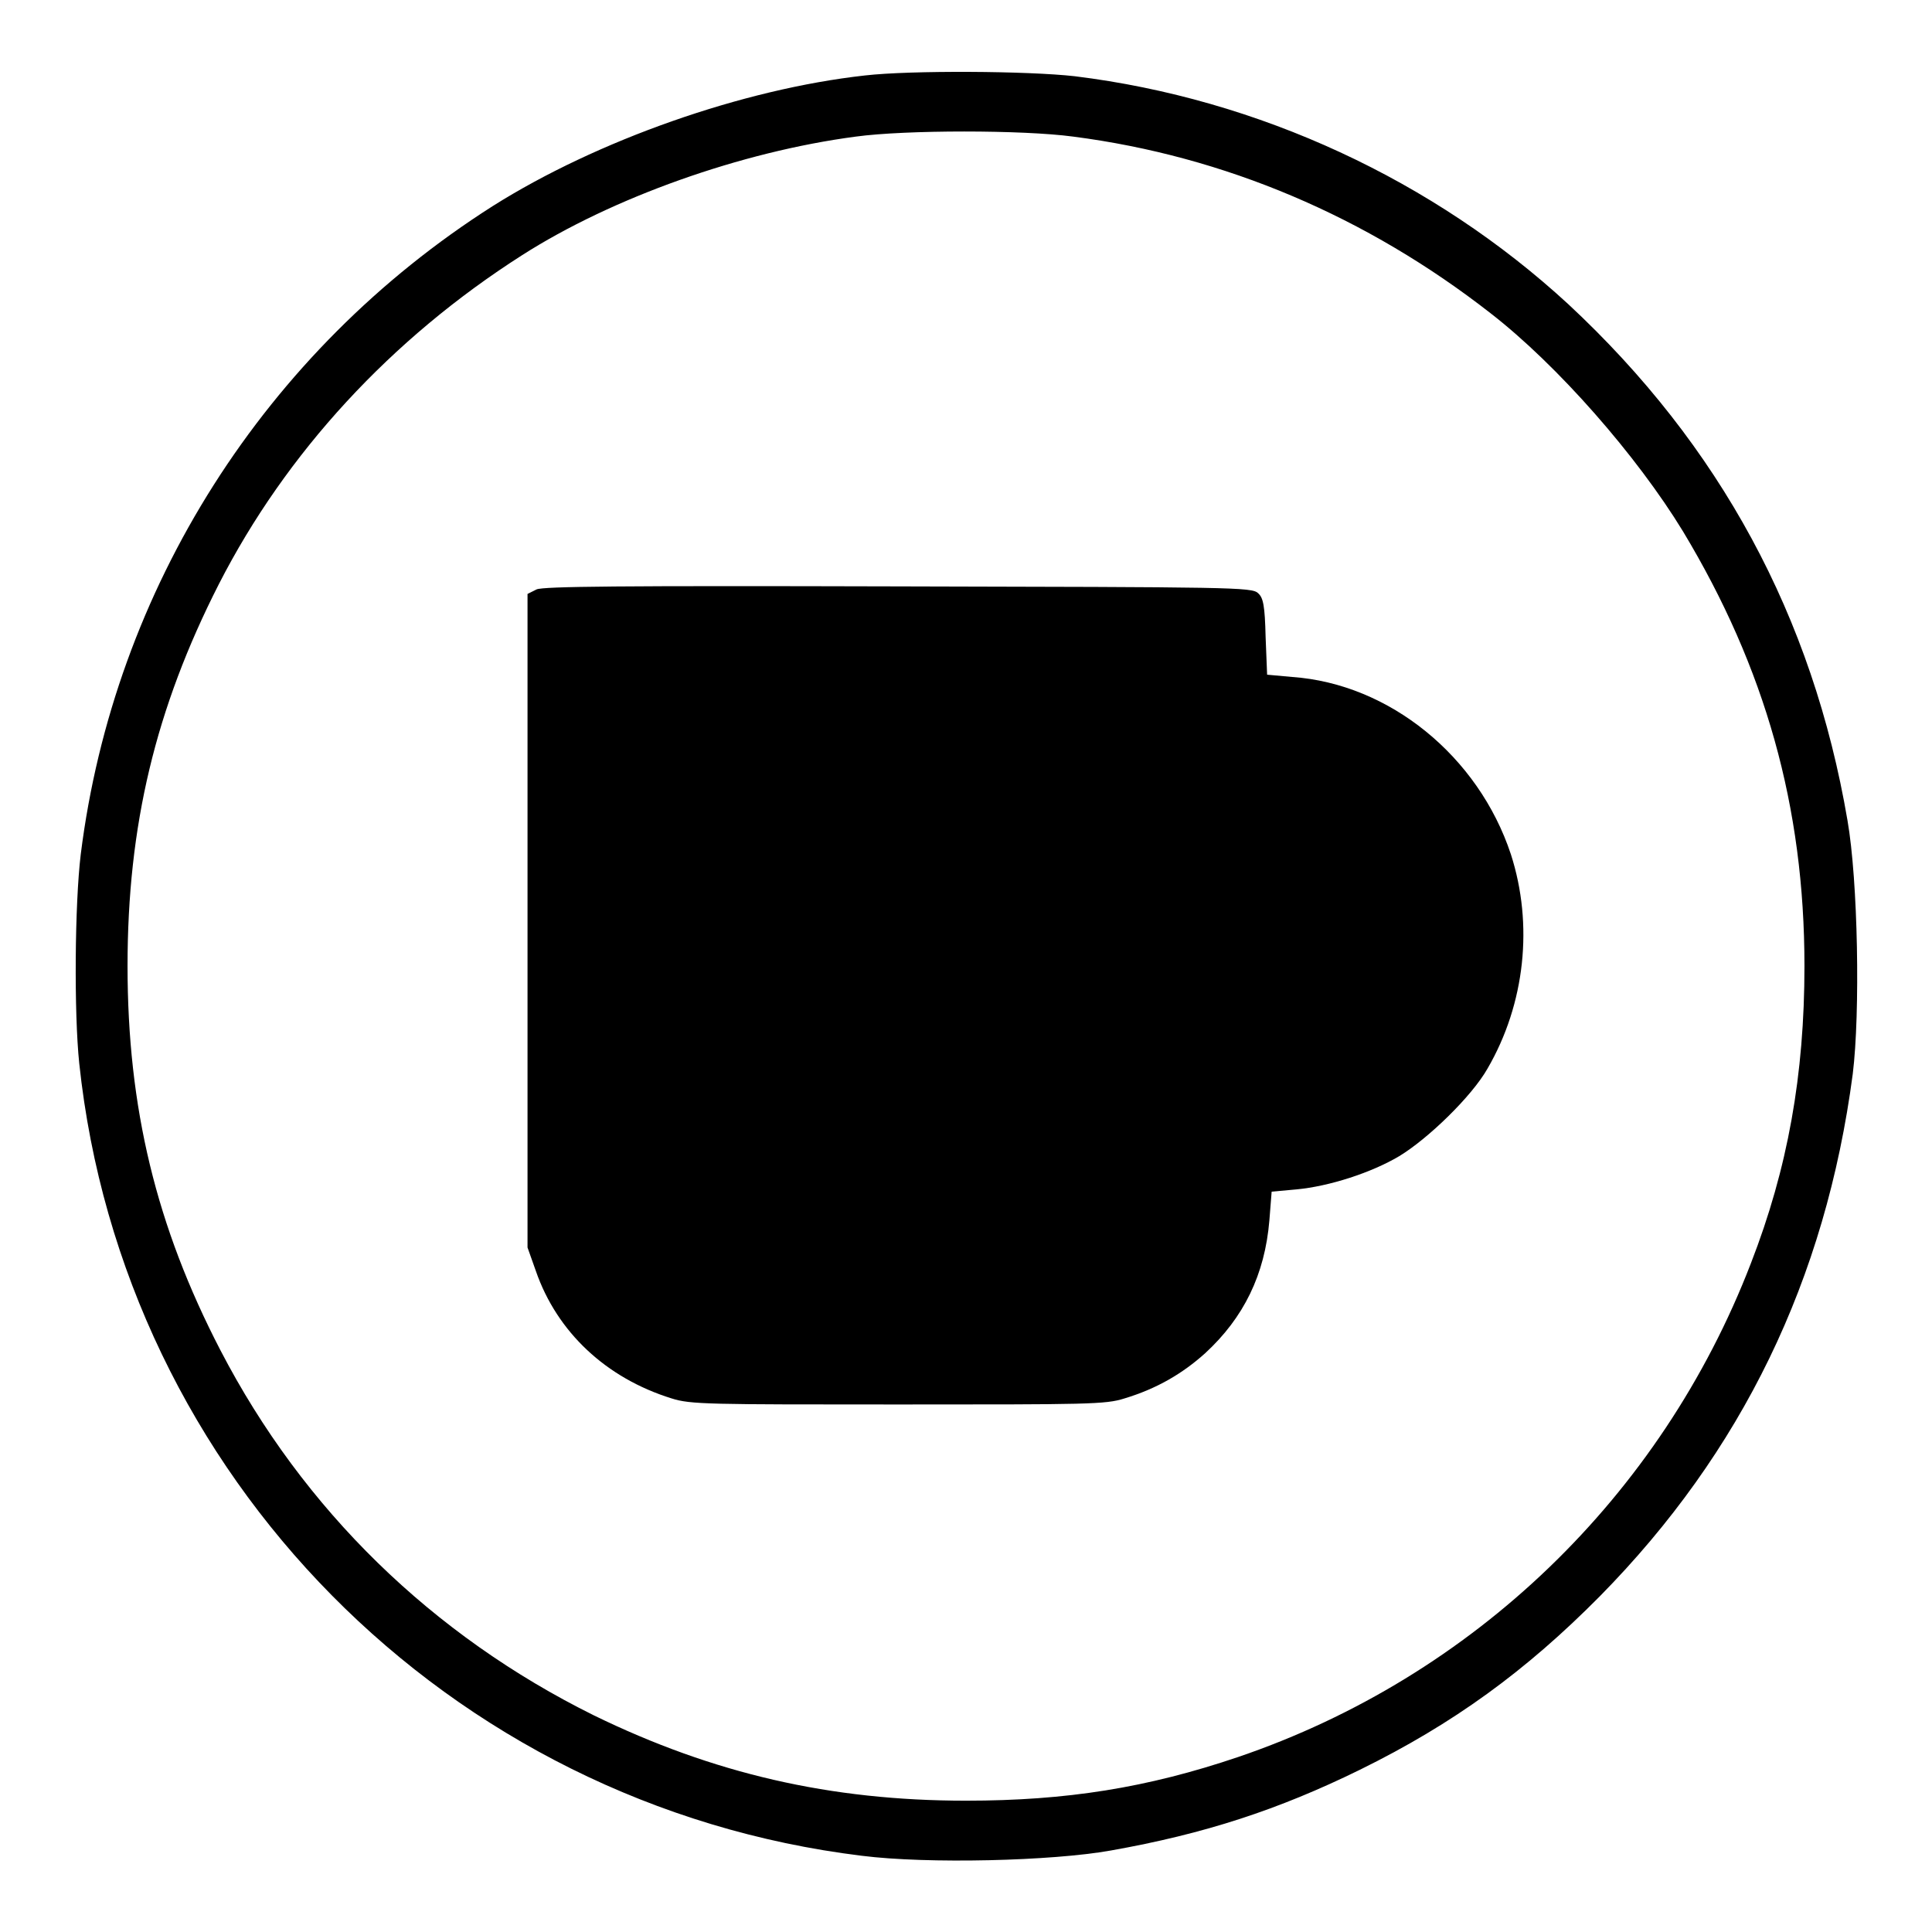
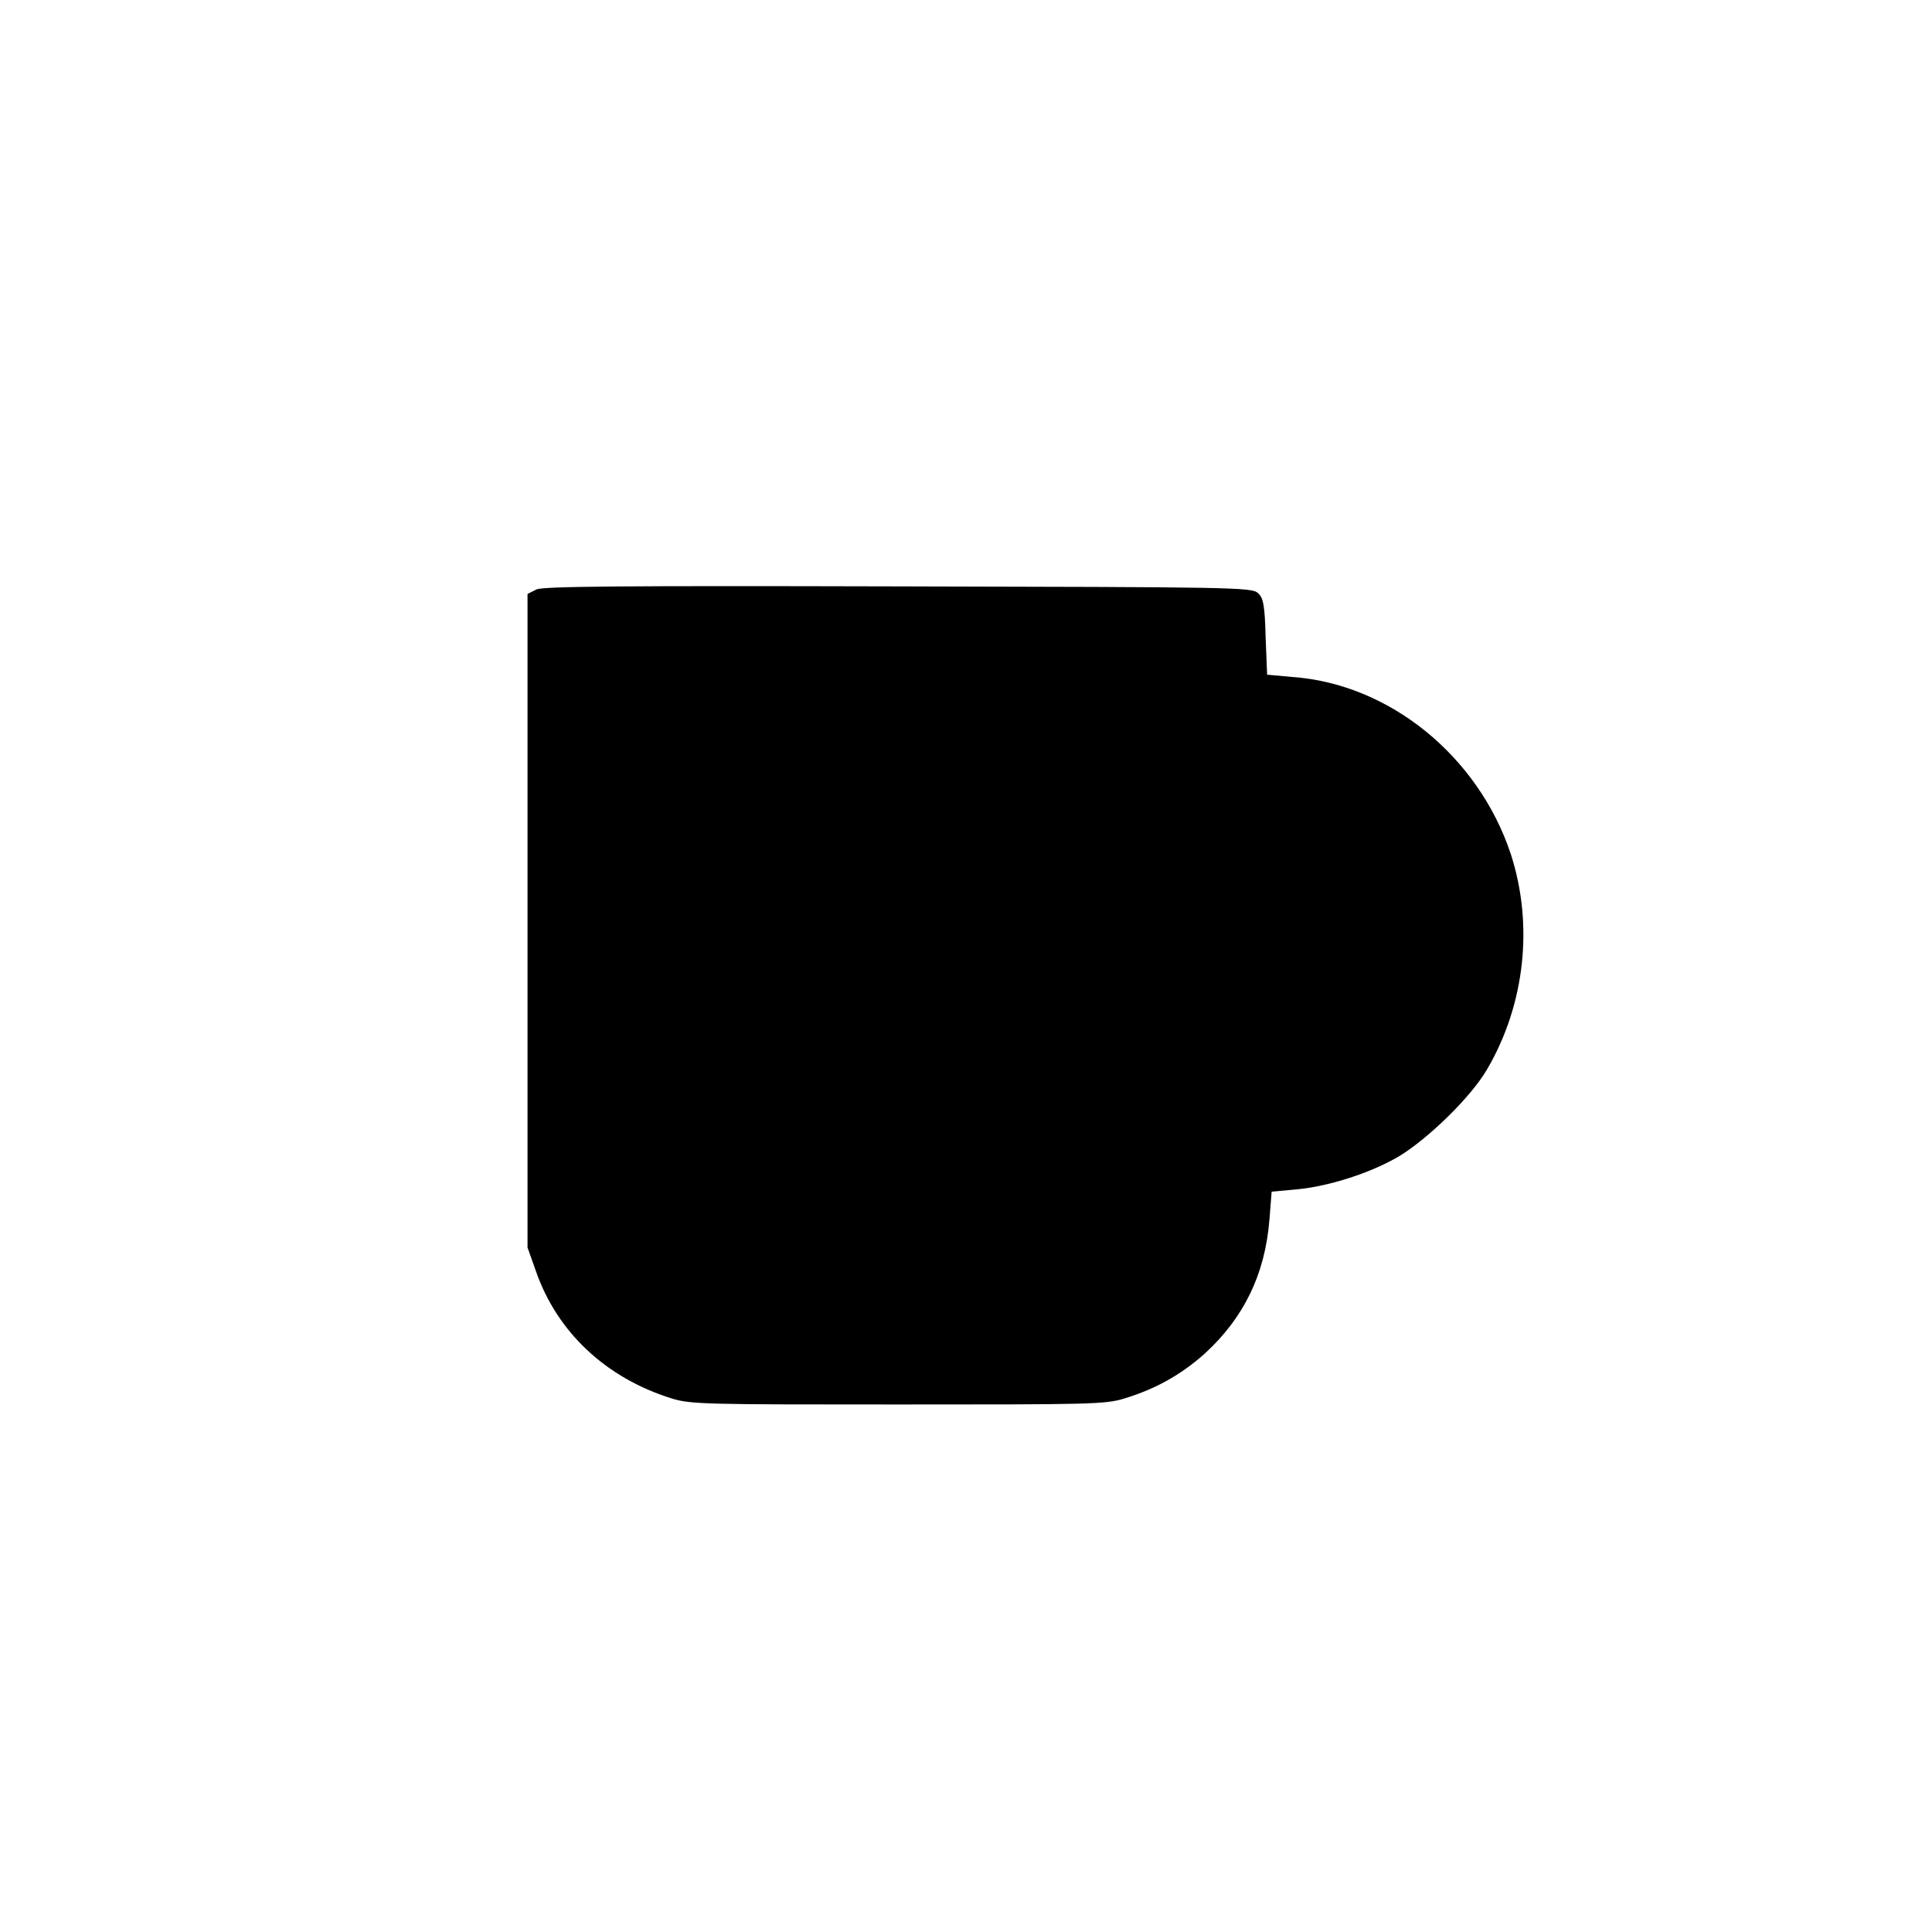
<svg xmlns="http://www.w3.org/2000/svg" version="1.1" x="0px" y="0px" viewBox="0 0 256 256" enable-background="new 0 0 256 256" xml:space="preserve">
  <g>
    <g>
      <g>
-         <path fill="#000000" d="M114.6,10c-16.2,1.8-35.5,8.6-49.3,17.3C35.1,46.5,15.1,78,10.7,113.2c-0.8,6.6-0.9,21-0.2,27.7c5.8,54.7,48.9,98.3,103.7,105c8.7,1.1,25.2,0.7,33-0.7c12.4-2.2,22.2-5.4,33-10.7c12.4-6.1,22-13.1,31.8-23c18.8-19.1,29.9-41.9,33.5-69.2c1-8.1,0.7-25.6-0.7-33.6c-4.6-27-16.9-49.7-37-68.4c-17.8-16.4-41-27.2-65.4-30.2C136.2,9.4,120.7,9.3,114.6,10z M142.2,18.1c20.1,2.6,38.9,10.6,55.3,23.4c8.9,6.9,19.4,18.9,25.5,28.9c10.9,18.1,16.1,36.5,16.1,57.6c0,14.4-2.2,26.8-7.1,39.4c-11.9,30.9-36.8,54.8-67.9,65.4c-12.1,4.1-22.8,5.8-36.1,5.8c-18,0-33.5-3.6-49.3-11.3c-21.4-10.6-38.5-27.2-49.5-48.4c-8.5-16.4-12.3-32.1-12.3-50.9c0-18.6,3.7-34.1,12.1-50.6C37.9,60,51.8,44.9,69.2,33.8c11.9-7.6,29-13.7,44.2-15.7C120,17.2,135.5,17.2,142.2,18.1z" />
        <path fill="#000000" d="M71.1,78.1l-1.2,0.6V122v43.3l1.1,3.1c2.8,8.1,9.3,14.2,18,16.9c2.5,0.8,4.9,0.8,30,0.8c25.2,0,27.5,0,30-0.8c4.3-1.3,7.7-3.3,10.7-6c5.1-4.7,7.9-10.4,8.5-17.6l0.3-3.8l3.3-0.3c4.3-0.4,9.9-2.2,13.6-4.4c3.8-2.3,9.6-7.9,11.7-11.6c5-8.6,6.1-19.1,3.1-28.4c-4.3-13-16.1-22.6-29-23.5l-3.3-0.3l-0.2-5c-0.1-4.1-0.3-5.2-1-5.8c-0.8-0.8-3.4-0.8-47.7-0.9C81.9,77.6,72,77.7,71.1,78.1z" />
      </g>
    </g>
  </g>
</svg>